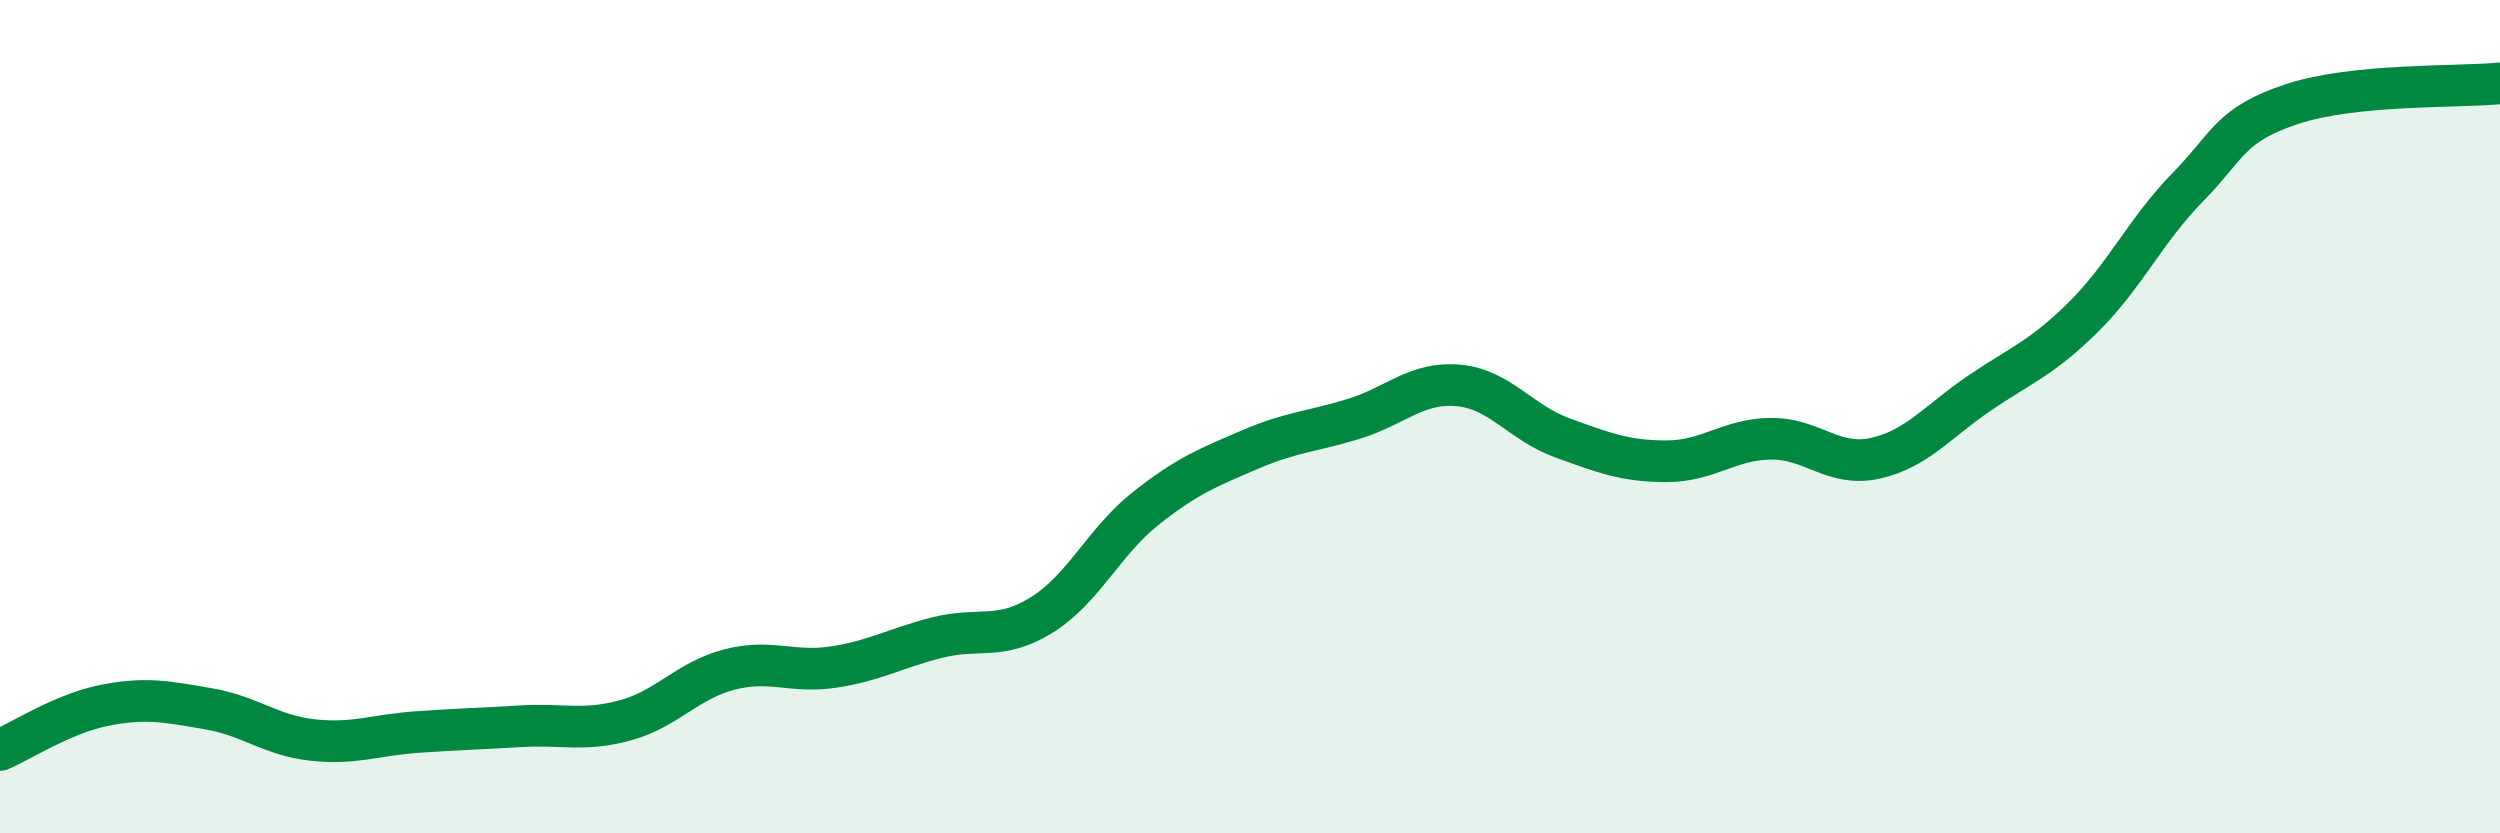
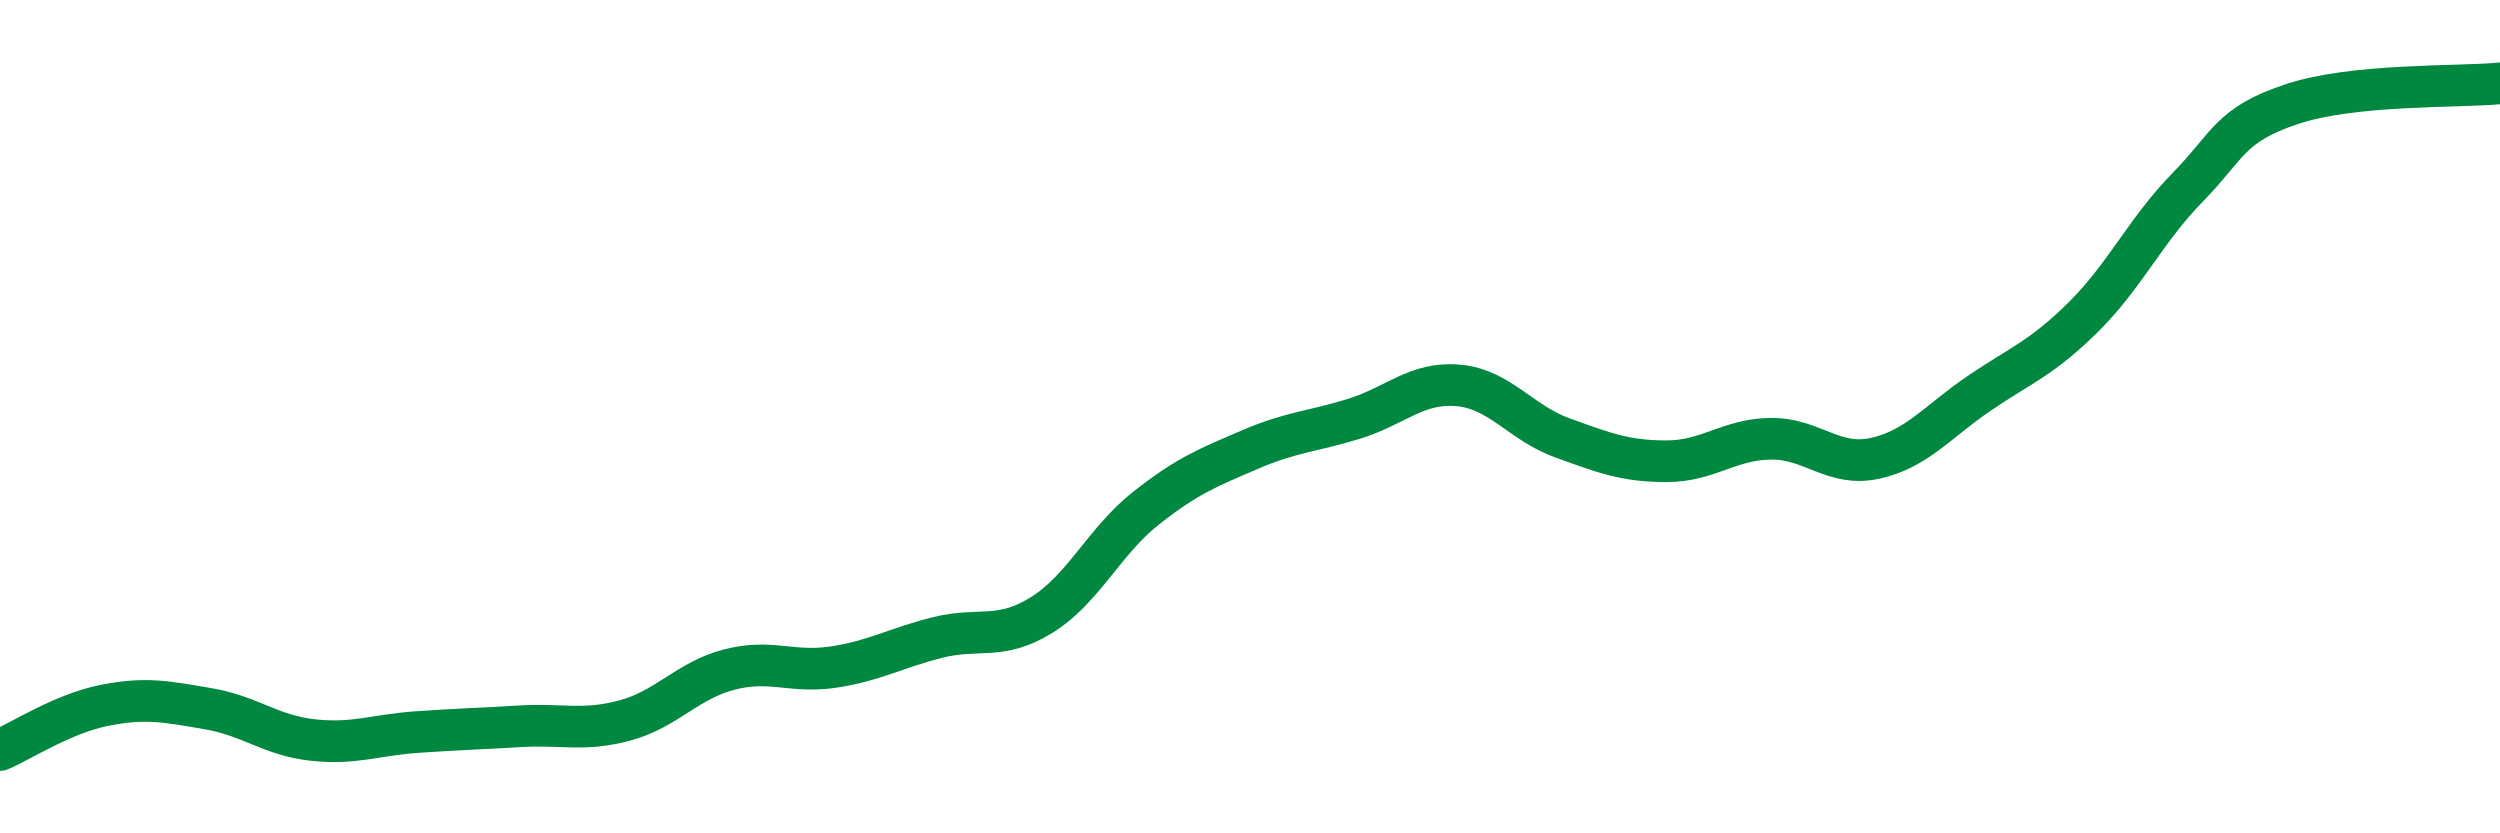
<svg xmlns="http://www.w3.org/2000/svg" width="60" height="20" viewBox="0 0 60 20">
-   <path d="M 0,18 C 0.5,17.79 1.5,17.13 2.5,16.93 C 3.5,16.73 4,16.84 5,17.01 C 6,17.18 6.5,17.65 7.5,17.76 C 8.5,17.87 9,17.64 10,17.57 C 11,17.5 11.5,17.49 12.5,17.43 C 13.5,17.37 14,17.56 15,17.29 C 16,17.02 16.5,16.33 17.5,16.07 C 18.5,15.81 19,16.16 20,16.01 C 21,15.86 21.5,15.55 22.5,15.3 C 23.5,15.05 24,15.38 25,14.76 C 26,14.14 26.5,12.99 27.5,12.2 C 28.5,11.41 29,11.22 30,10.79 C 31,10.36 31.5,10.36 32.5,10.05 C 33.5,9.74 34,9.16 35,9.25 C 36,9.34 36.5,10.15 37.5,10.51 C 38.5,10.87 39,11.07 40,11.07 C 41,11.07 41.5,10.54 42.5,10.53 C 43.5,10.52 44,11.22 45,11 C 46,10.78 46.5,10.12 47.5,9.44 C 48.5,8.76 49,8.6 50,7.61 C 51,6.62 51.5,5.52 52.5,4.5 C 53.5,3.48 53.5,3 55,2.5 C 56.5,2 59,2.1 60,2L60 20L0 20Z" fill="#008740" opacity="0.1" stroke-linecap="round" stroke-linejoin="round" />
  <path d="M 0,18 C 0.5,17.79 1.5,17.13 2.5,16.93 C 3.5,16.73 4,16.84 5,17.01 C 6,17.18 6.5,17.65 7.5,17.76 C 8.5,17.87 9,17.64 10,17.57 C 11,17.5 11.5,17.49 12.5,17.43 C 13.5,17.37 14,17.56 15,17.29 C 16,17.02 16.5,16.33 17.5,16.07 C 18.5,15.81 19,16.16 20,16.01 C 21,15.86 21.5,15.55 22.5,15.3 C 23.5,15.05 24,15.38 25,14.76 C 26,14.14 26.5,12.99 27.5,12.2 C 28.5,11.41 29,11.22 30,10.79 C 31,10.36 31.5,10.36 32.5,10.05 C 33.5,9.74 34,9.16 35,9.25 C 36,9.34 36.5,10.15 37.5,10.51 C 38.5,10.87 39,11.07 40,11.07 C 41,11.07 41.5,10.54 42.5,10.53 C 43.5,10.52 44,11.22 45,11 C 46,10.78 46.5,10.12 47.5,9.44 C 48.5,8.76 49,8.6 50,7.61 C 51,6.62 51.5,5.52 52.5,4.5 C 53.5,3.48 53.5,3 55,2.5 C 56.5,2 59,2.1 60,2" stroke="#008740" stroke-width="1" fill="none" stroke-linecap="round" stroke-linejoin="round" />
</svg>